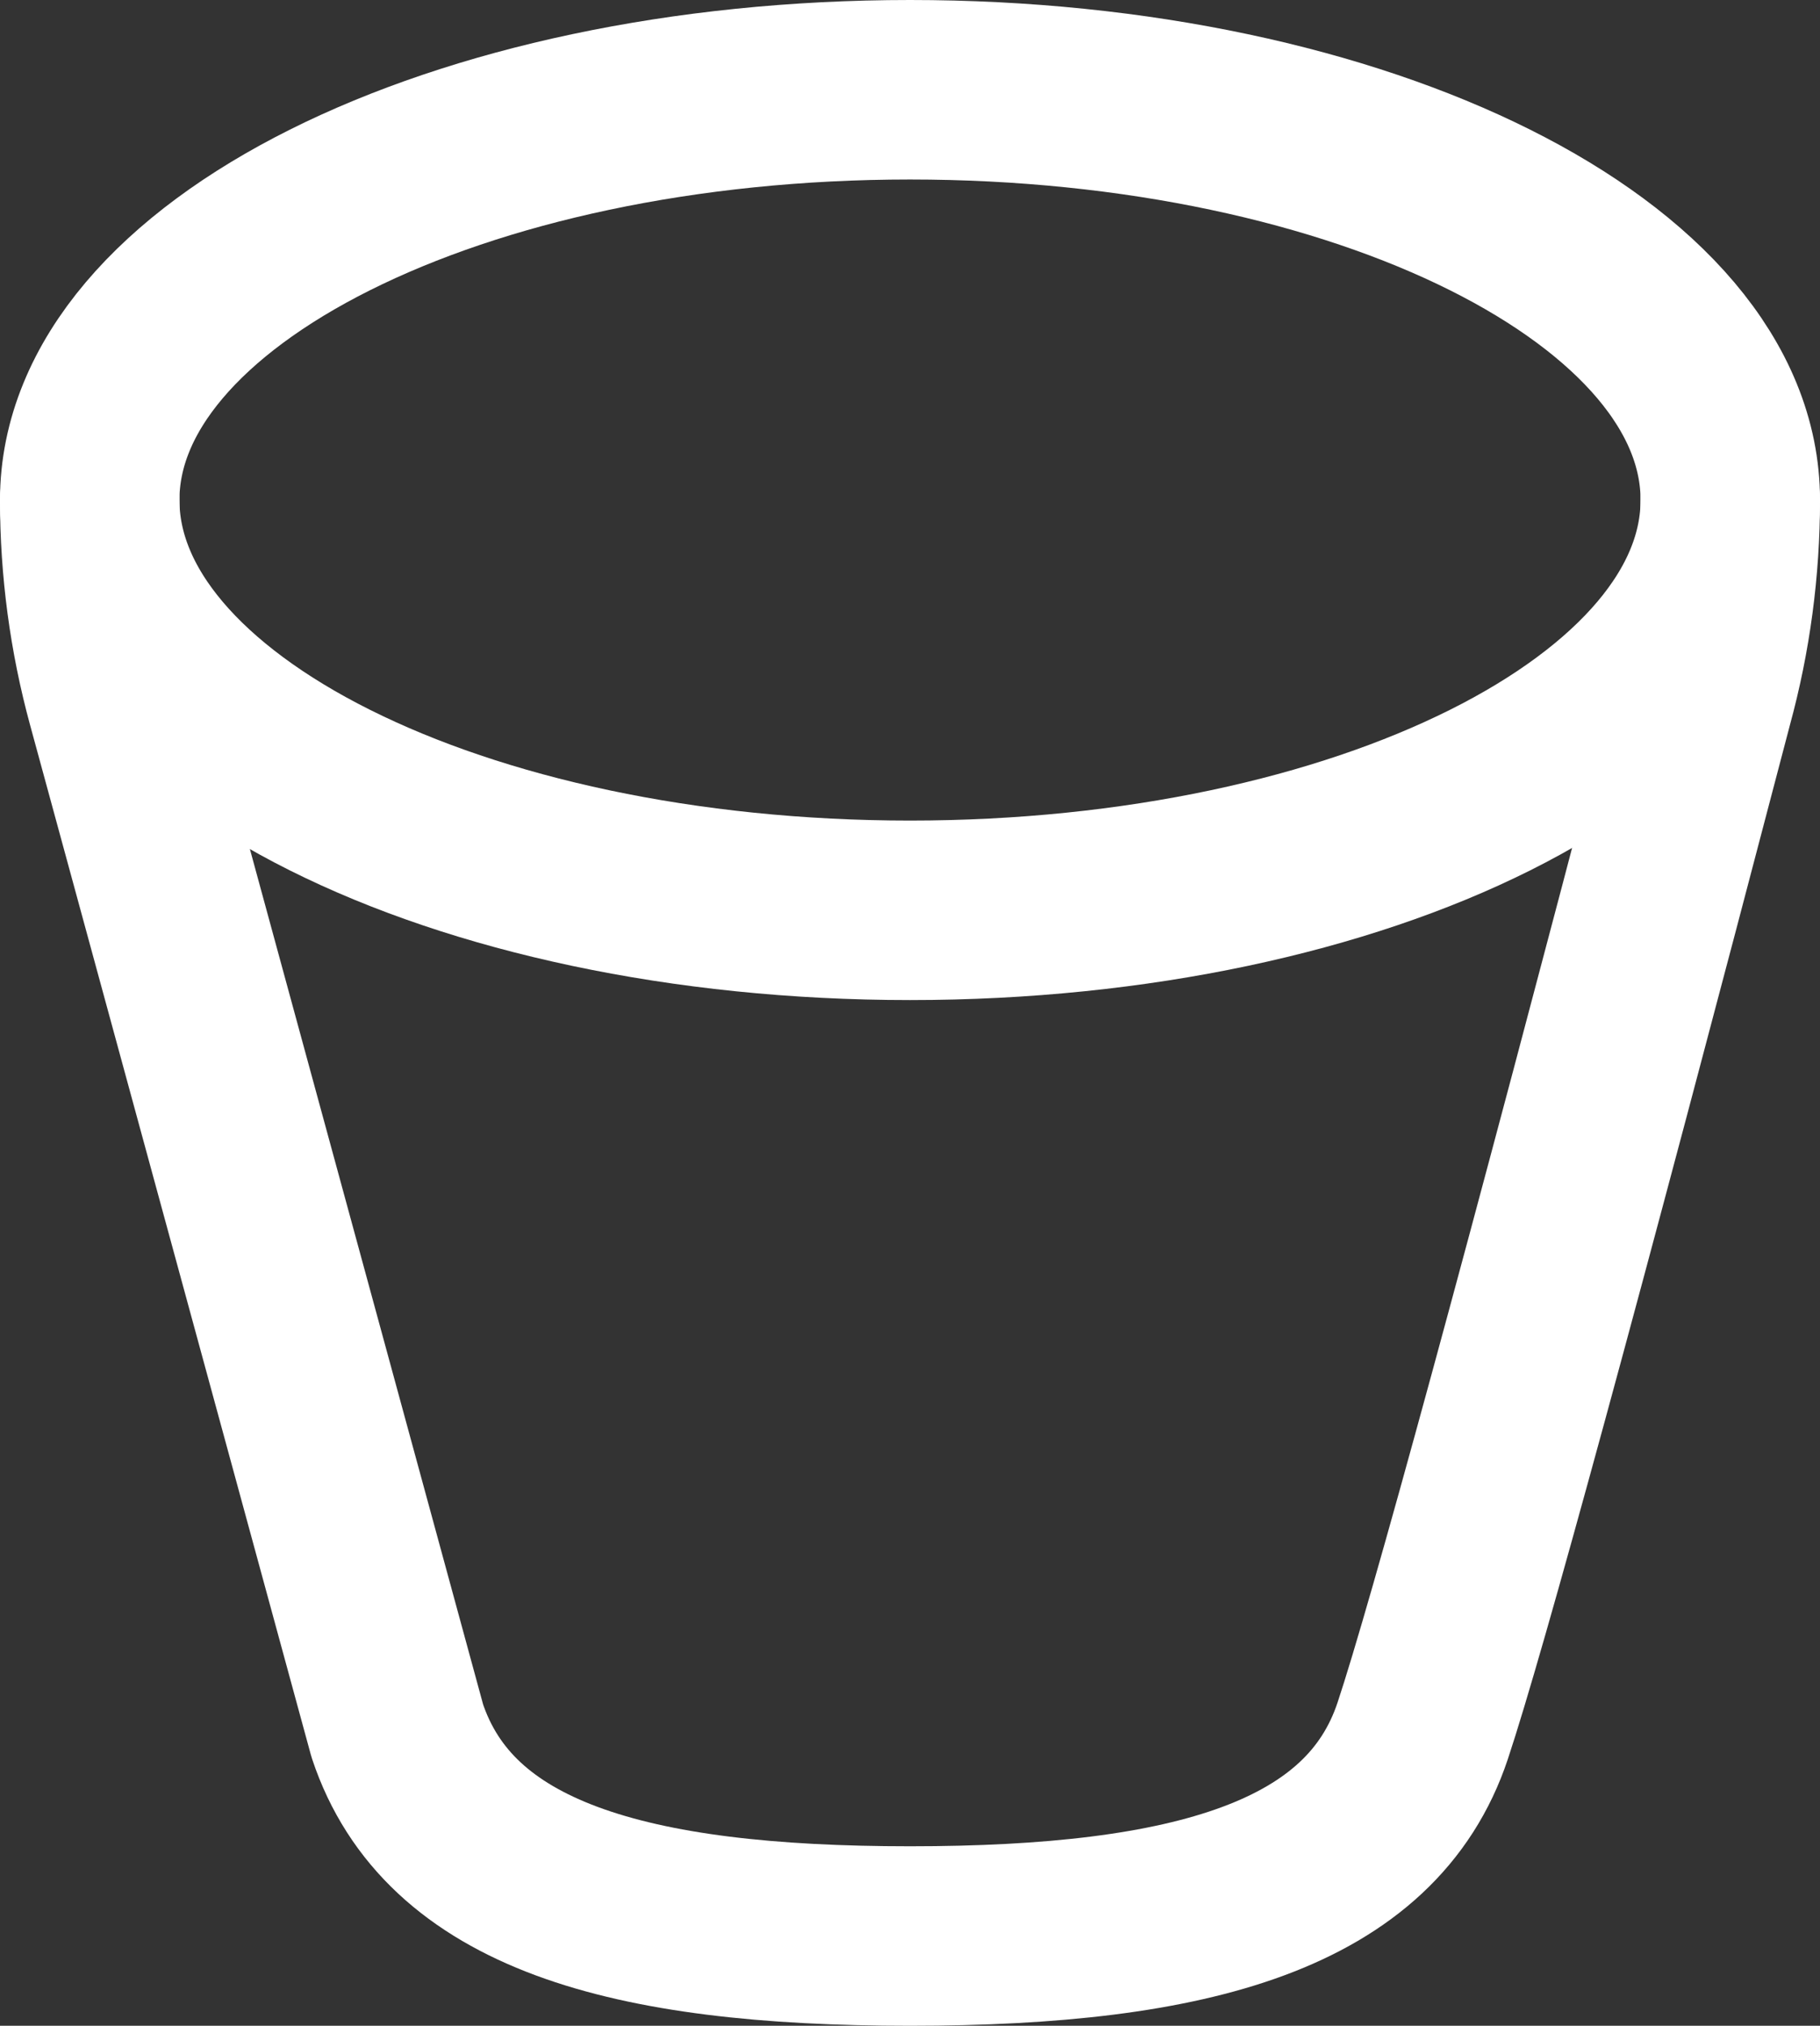
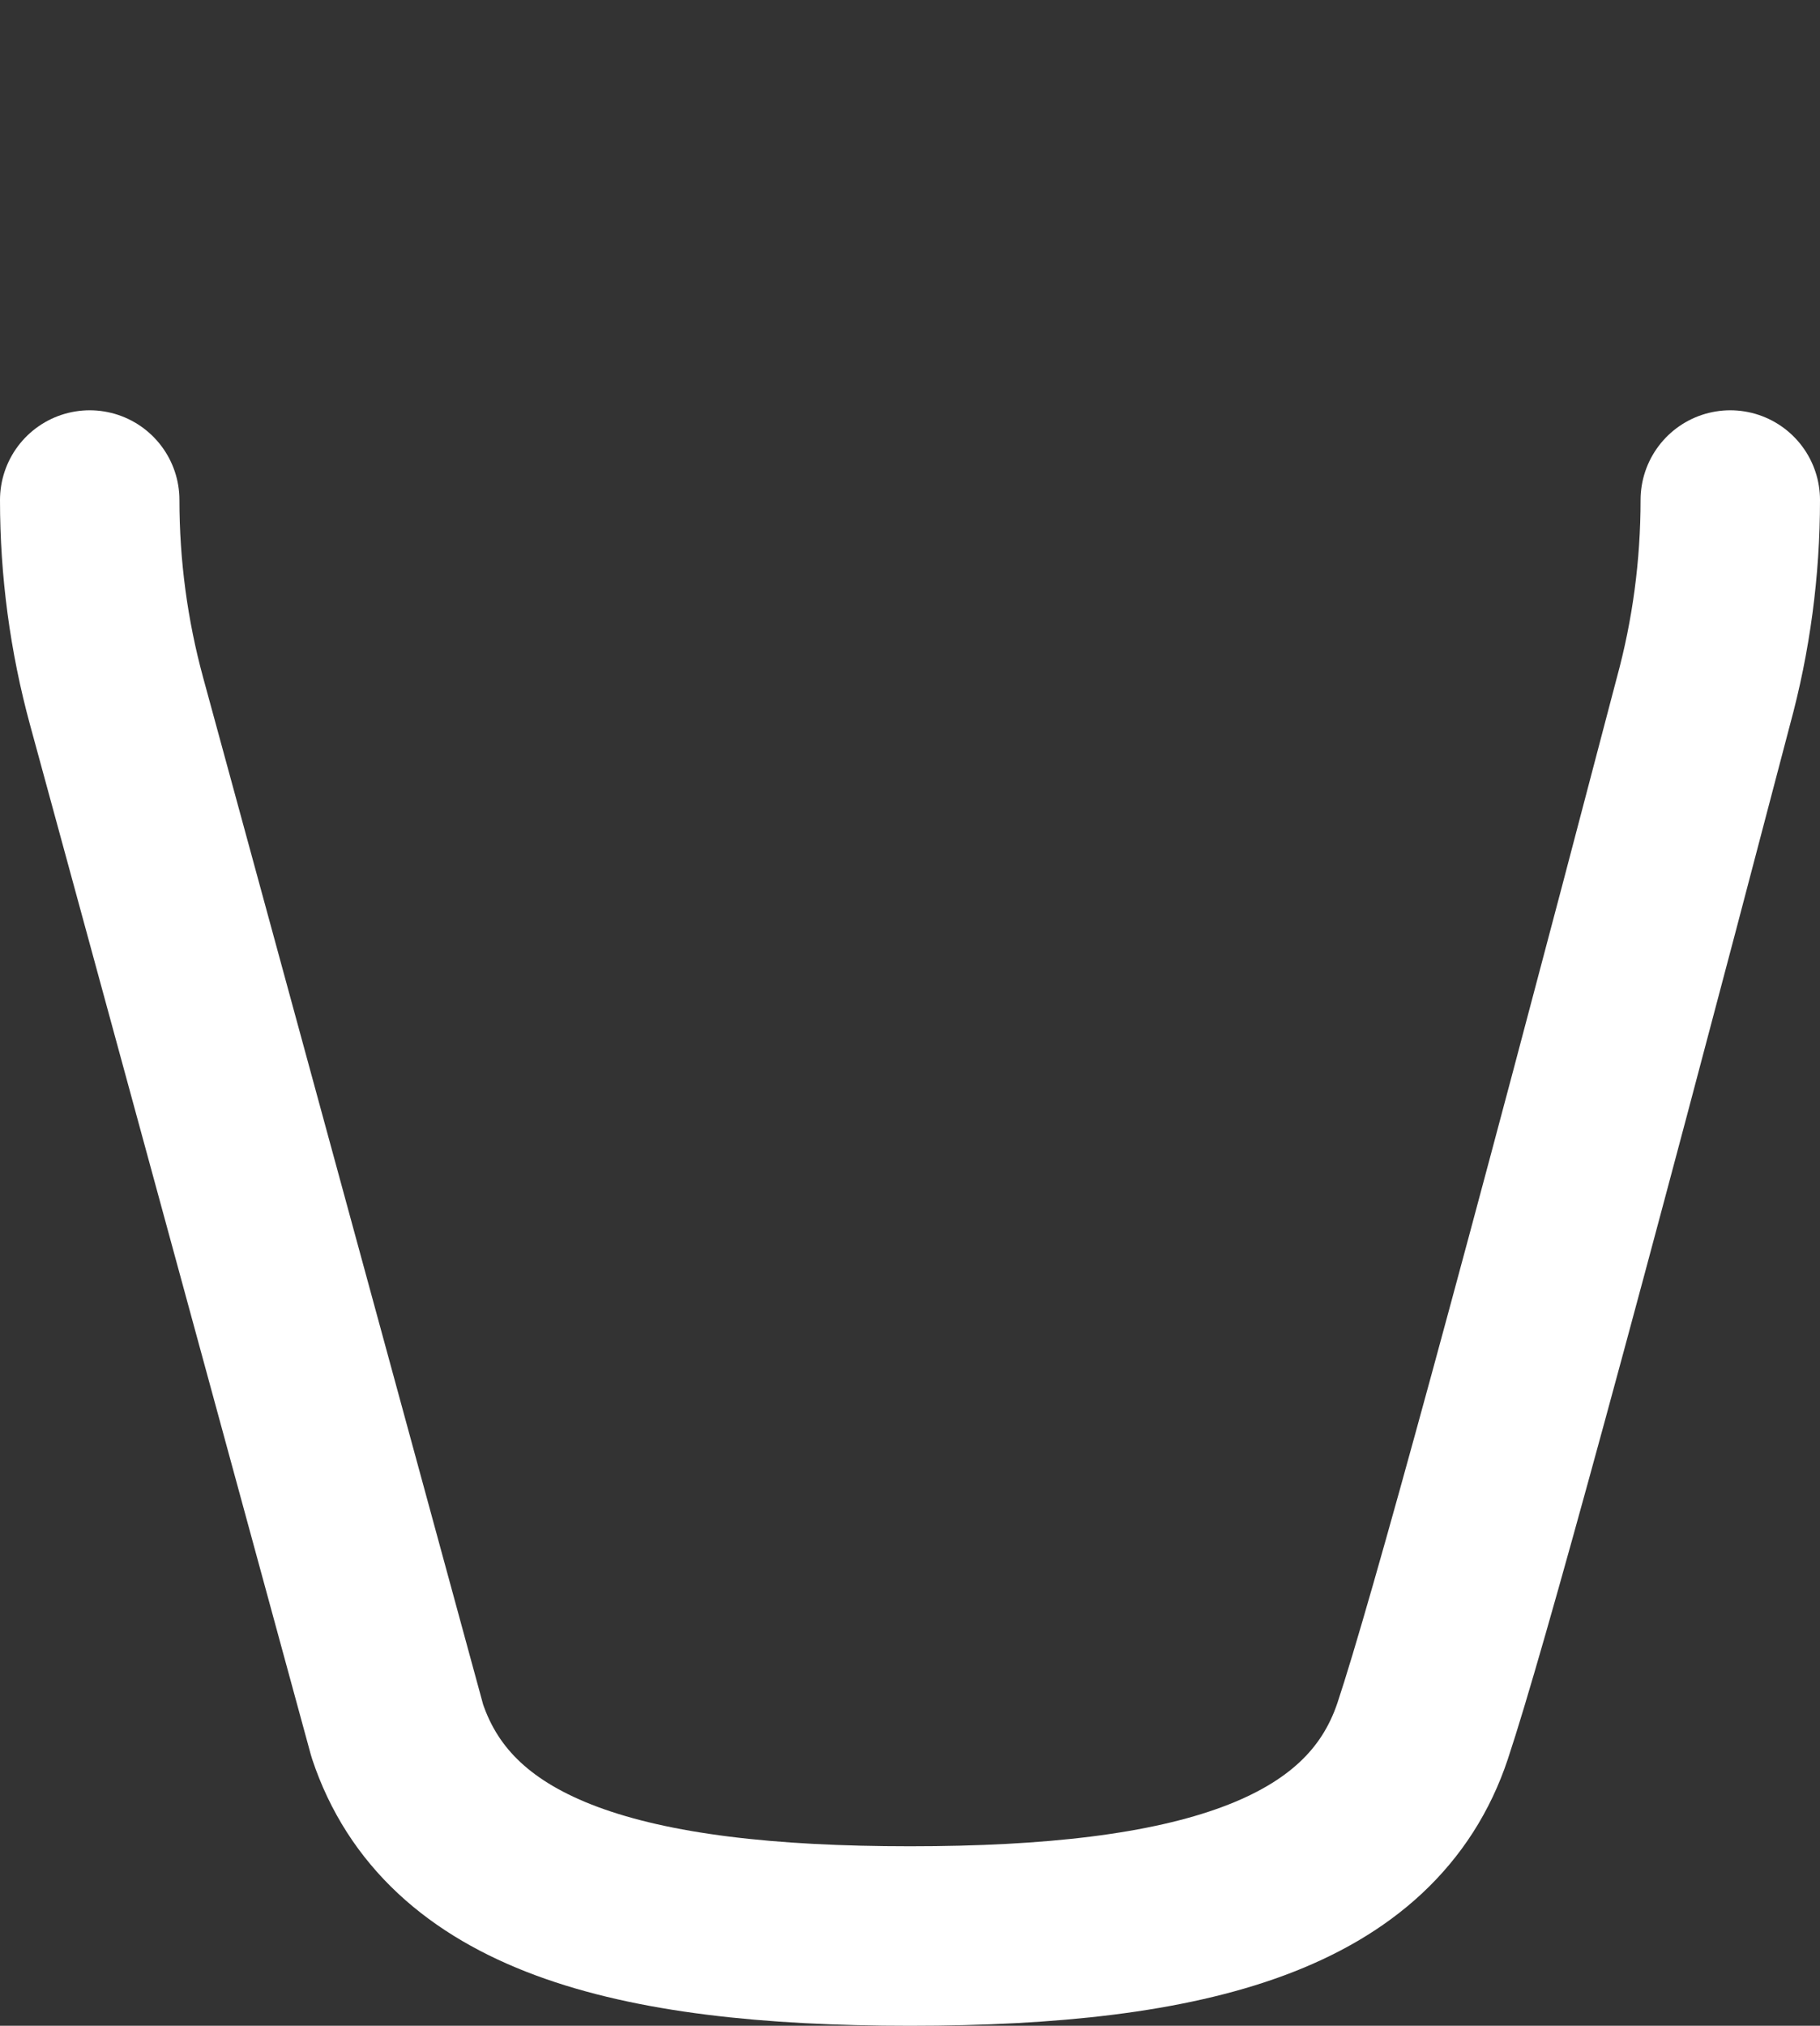
<svg xmlns="http://www.w3.org/2000/svg" viewBox="0 0 17.75 19.75" data-name="Layer 2" id="Layer_2">
  <rect x="0" y="0" width="17.75" height="19.75" fill="#333333" stroke="none" />
  <defs>
    <style>
      .cls-1 {
        fill: none;
        stroke: #fff;
        stroke-linecap: round;
        stroke-linejoin: round;
        stroke-width: 1.75px;
      }
    </style>
  </defs>
  <g data-name="Layer 1" id="Layer_1-2">
    <g>
-       <path d="M.875,4.875c0,2.209,3.582,4,8,4s8-1.791,8-4S13.293.875,8.875.875.875,2.666.875,4.875" class="cls-1" />
      <path d="M.875,4.875c0,.664.088,1.324.263,1.965l2.737,10.035c.5,1.5,2.239,2,5,2s4.5-.5,5-2c.333-1,1.246-4.345,2.737-10.035.175-.64.263-1.301.263-1.965" class="cls-1" />
    </g>
  </g>
</svg>